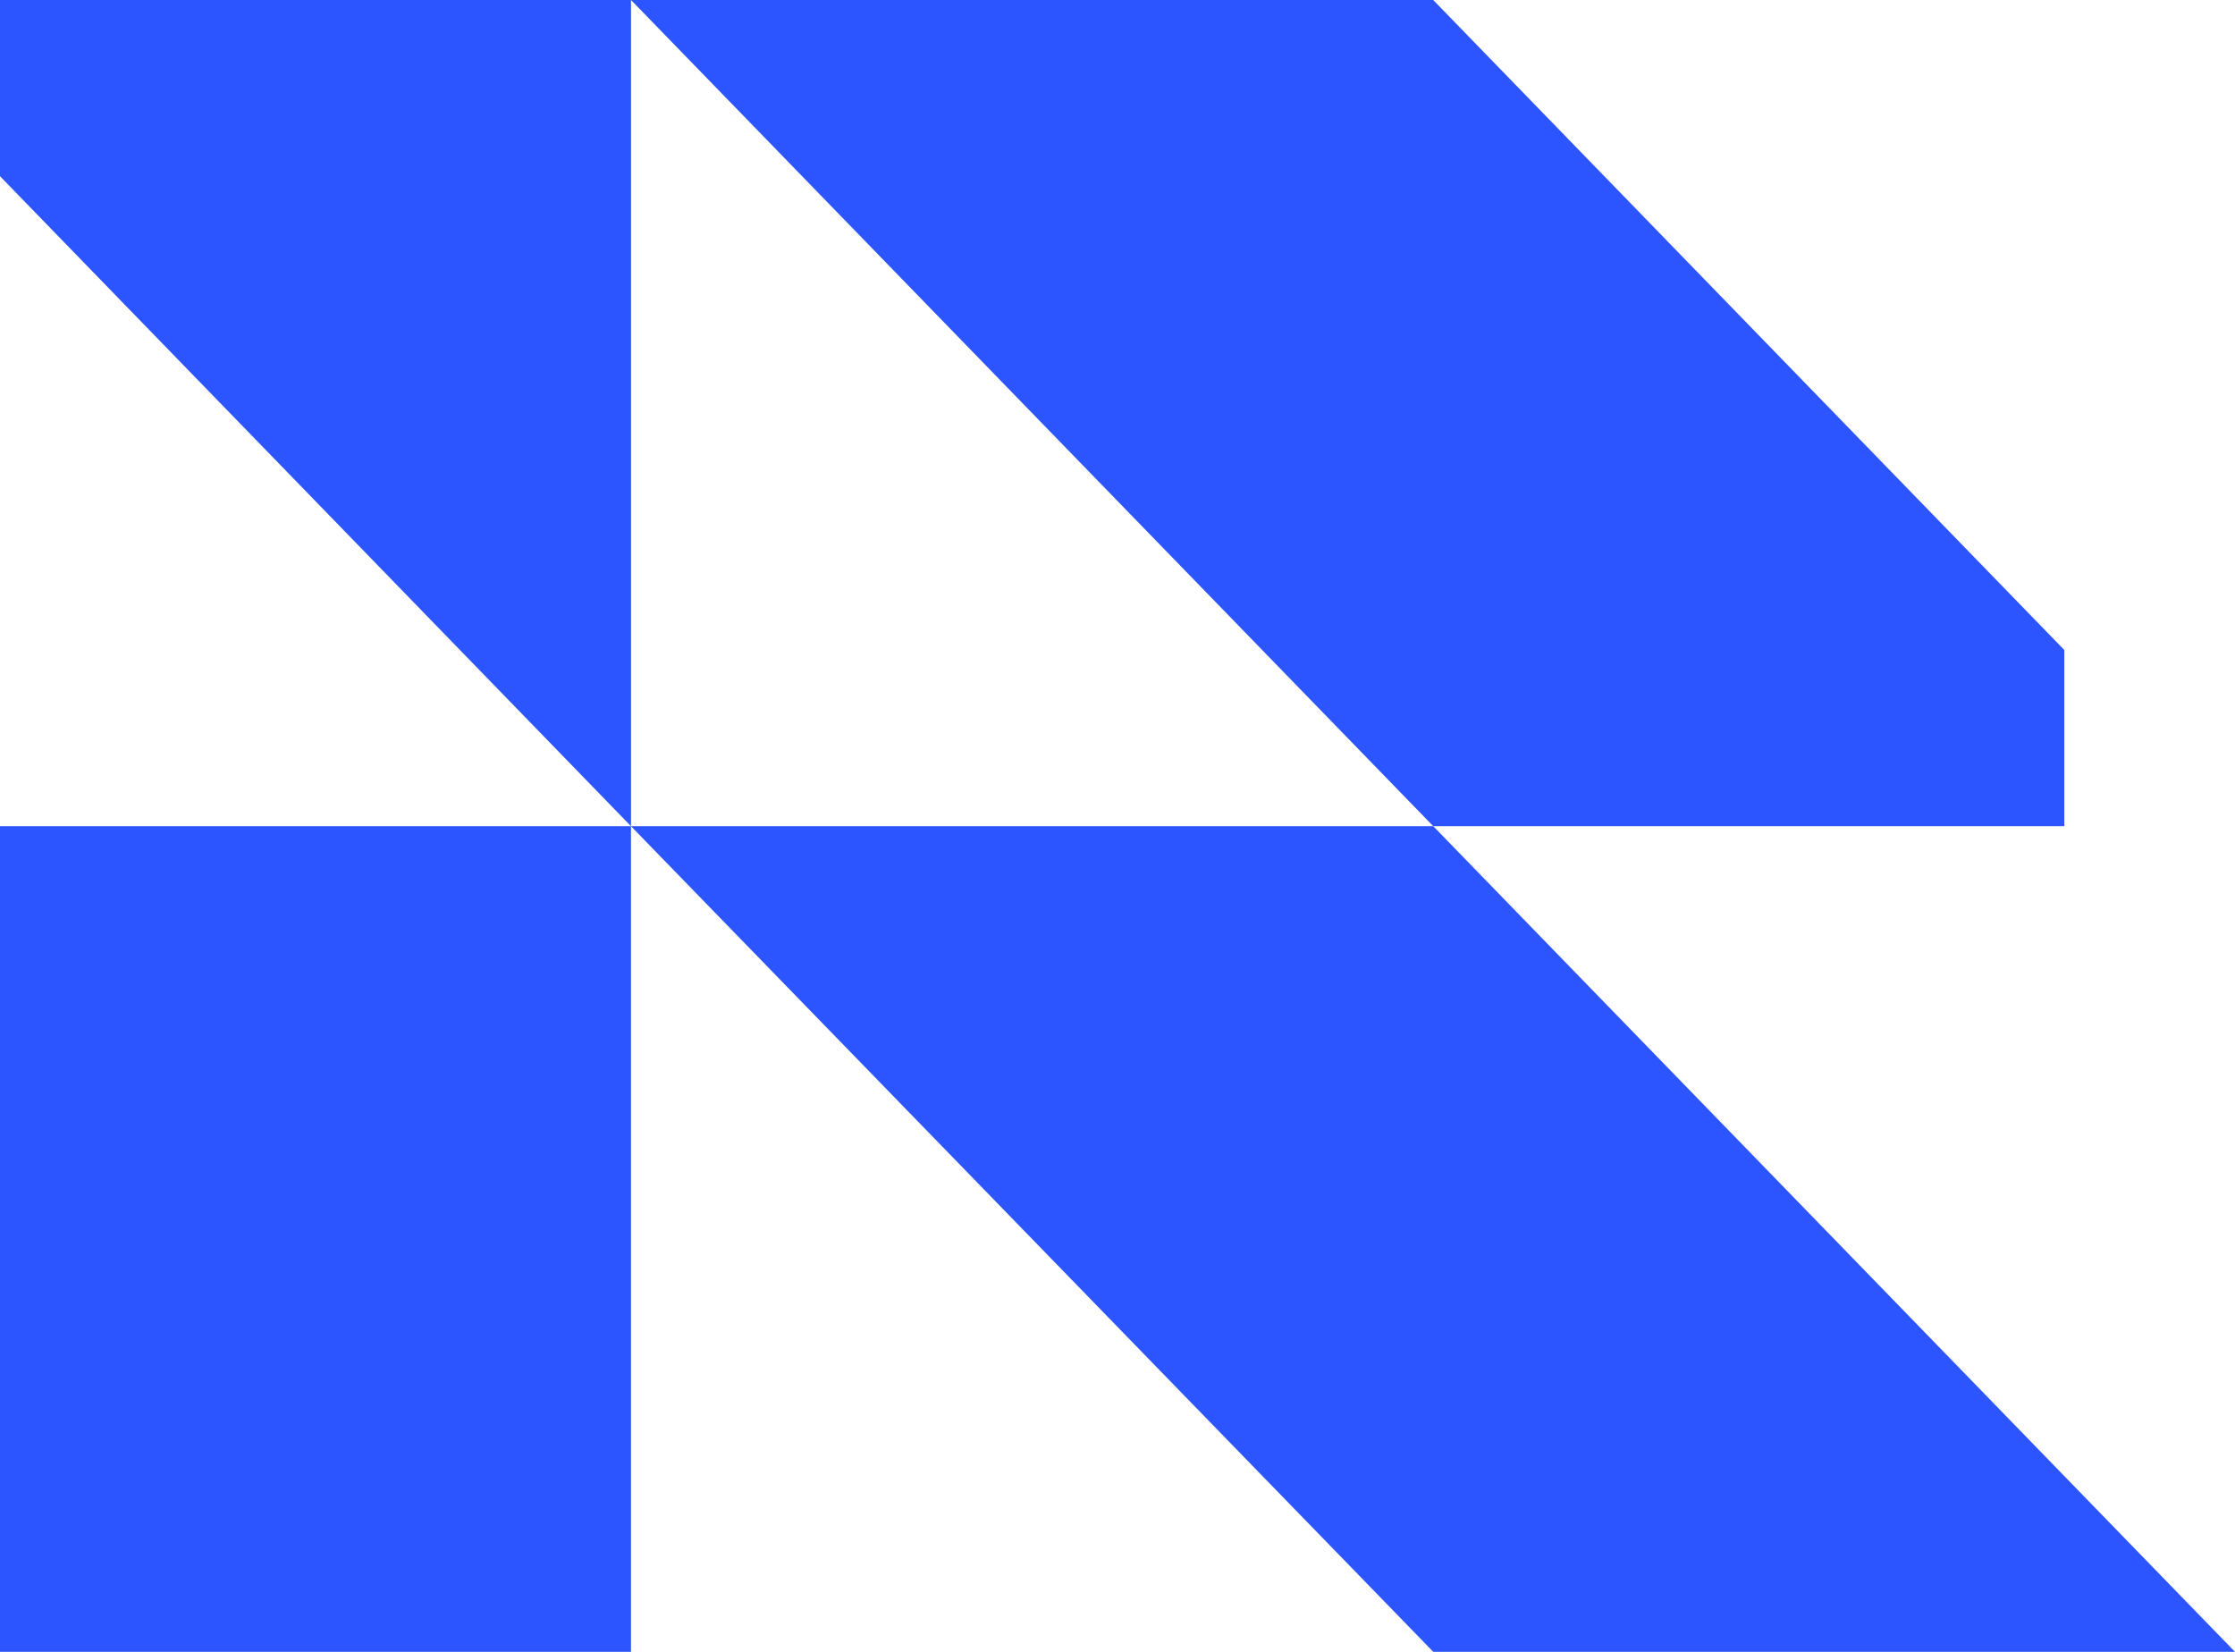
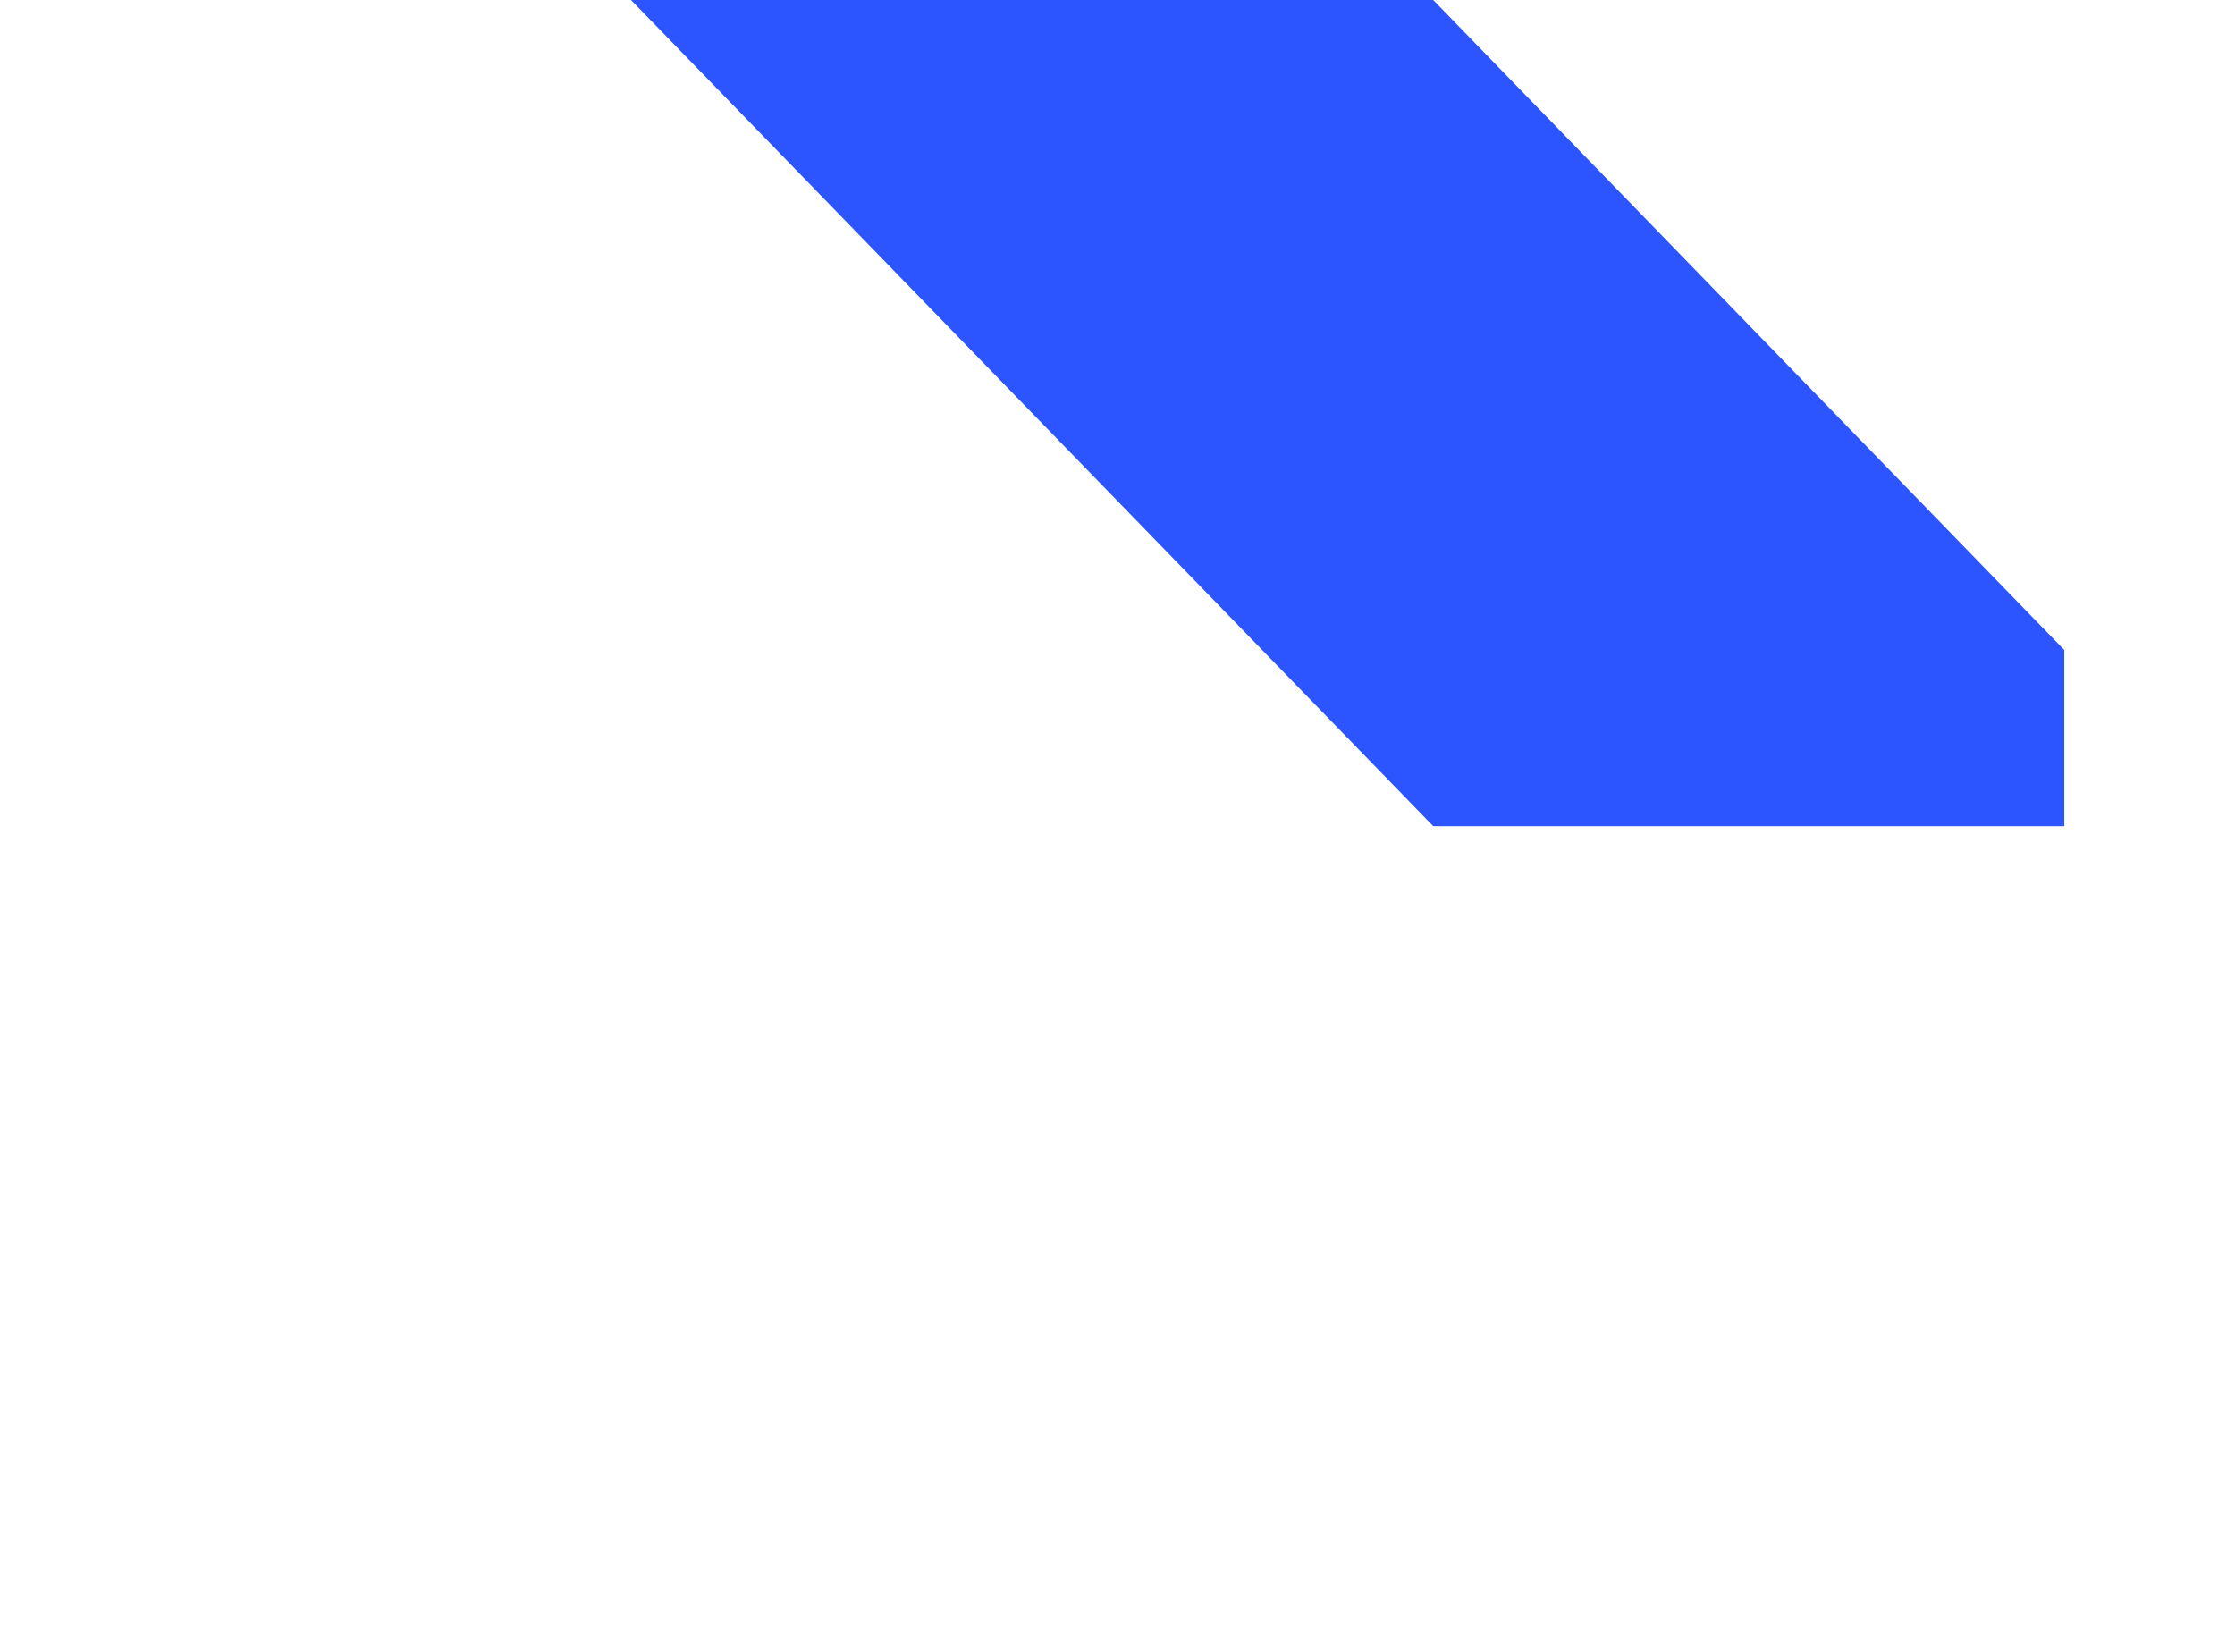
<svg xmlns="http://www.w3.org/2000/svg" data-bbox="0 0 69 51.016" viewBox="0 0 69 51" height="51" width="69" data-type="color">
  <g>
    <g clip-path="url(#213b4a70-c41a-47c4-9e30-a493ffbd97df)">
-       <path fill="#2C55FF" d="M69 51 44.248 25.508H19.481V0H0v5.44l19.48 20.068L44.249 51z" data-color="1" />
-       <path fill="#2C55FF" d="M19.48 25.508H0v25.508h19.48z" data-color="1" />
      <path fill="#2C55FF" d="M63.73 25.508v-5.44L44.247 0H19.481l24.767 25.508z" data-color="1" />
    </g>
    <defs fill="none">
      <clipPath id="213b4a70-c41a-47c4-9e30-a493ffbd97df">
        <path fill="#ffffff" d="M69 0v51H0V0z" />
      </clipPath>
    </defs>
  </g>
</svg>